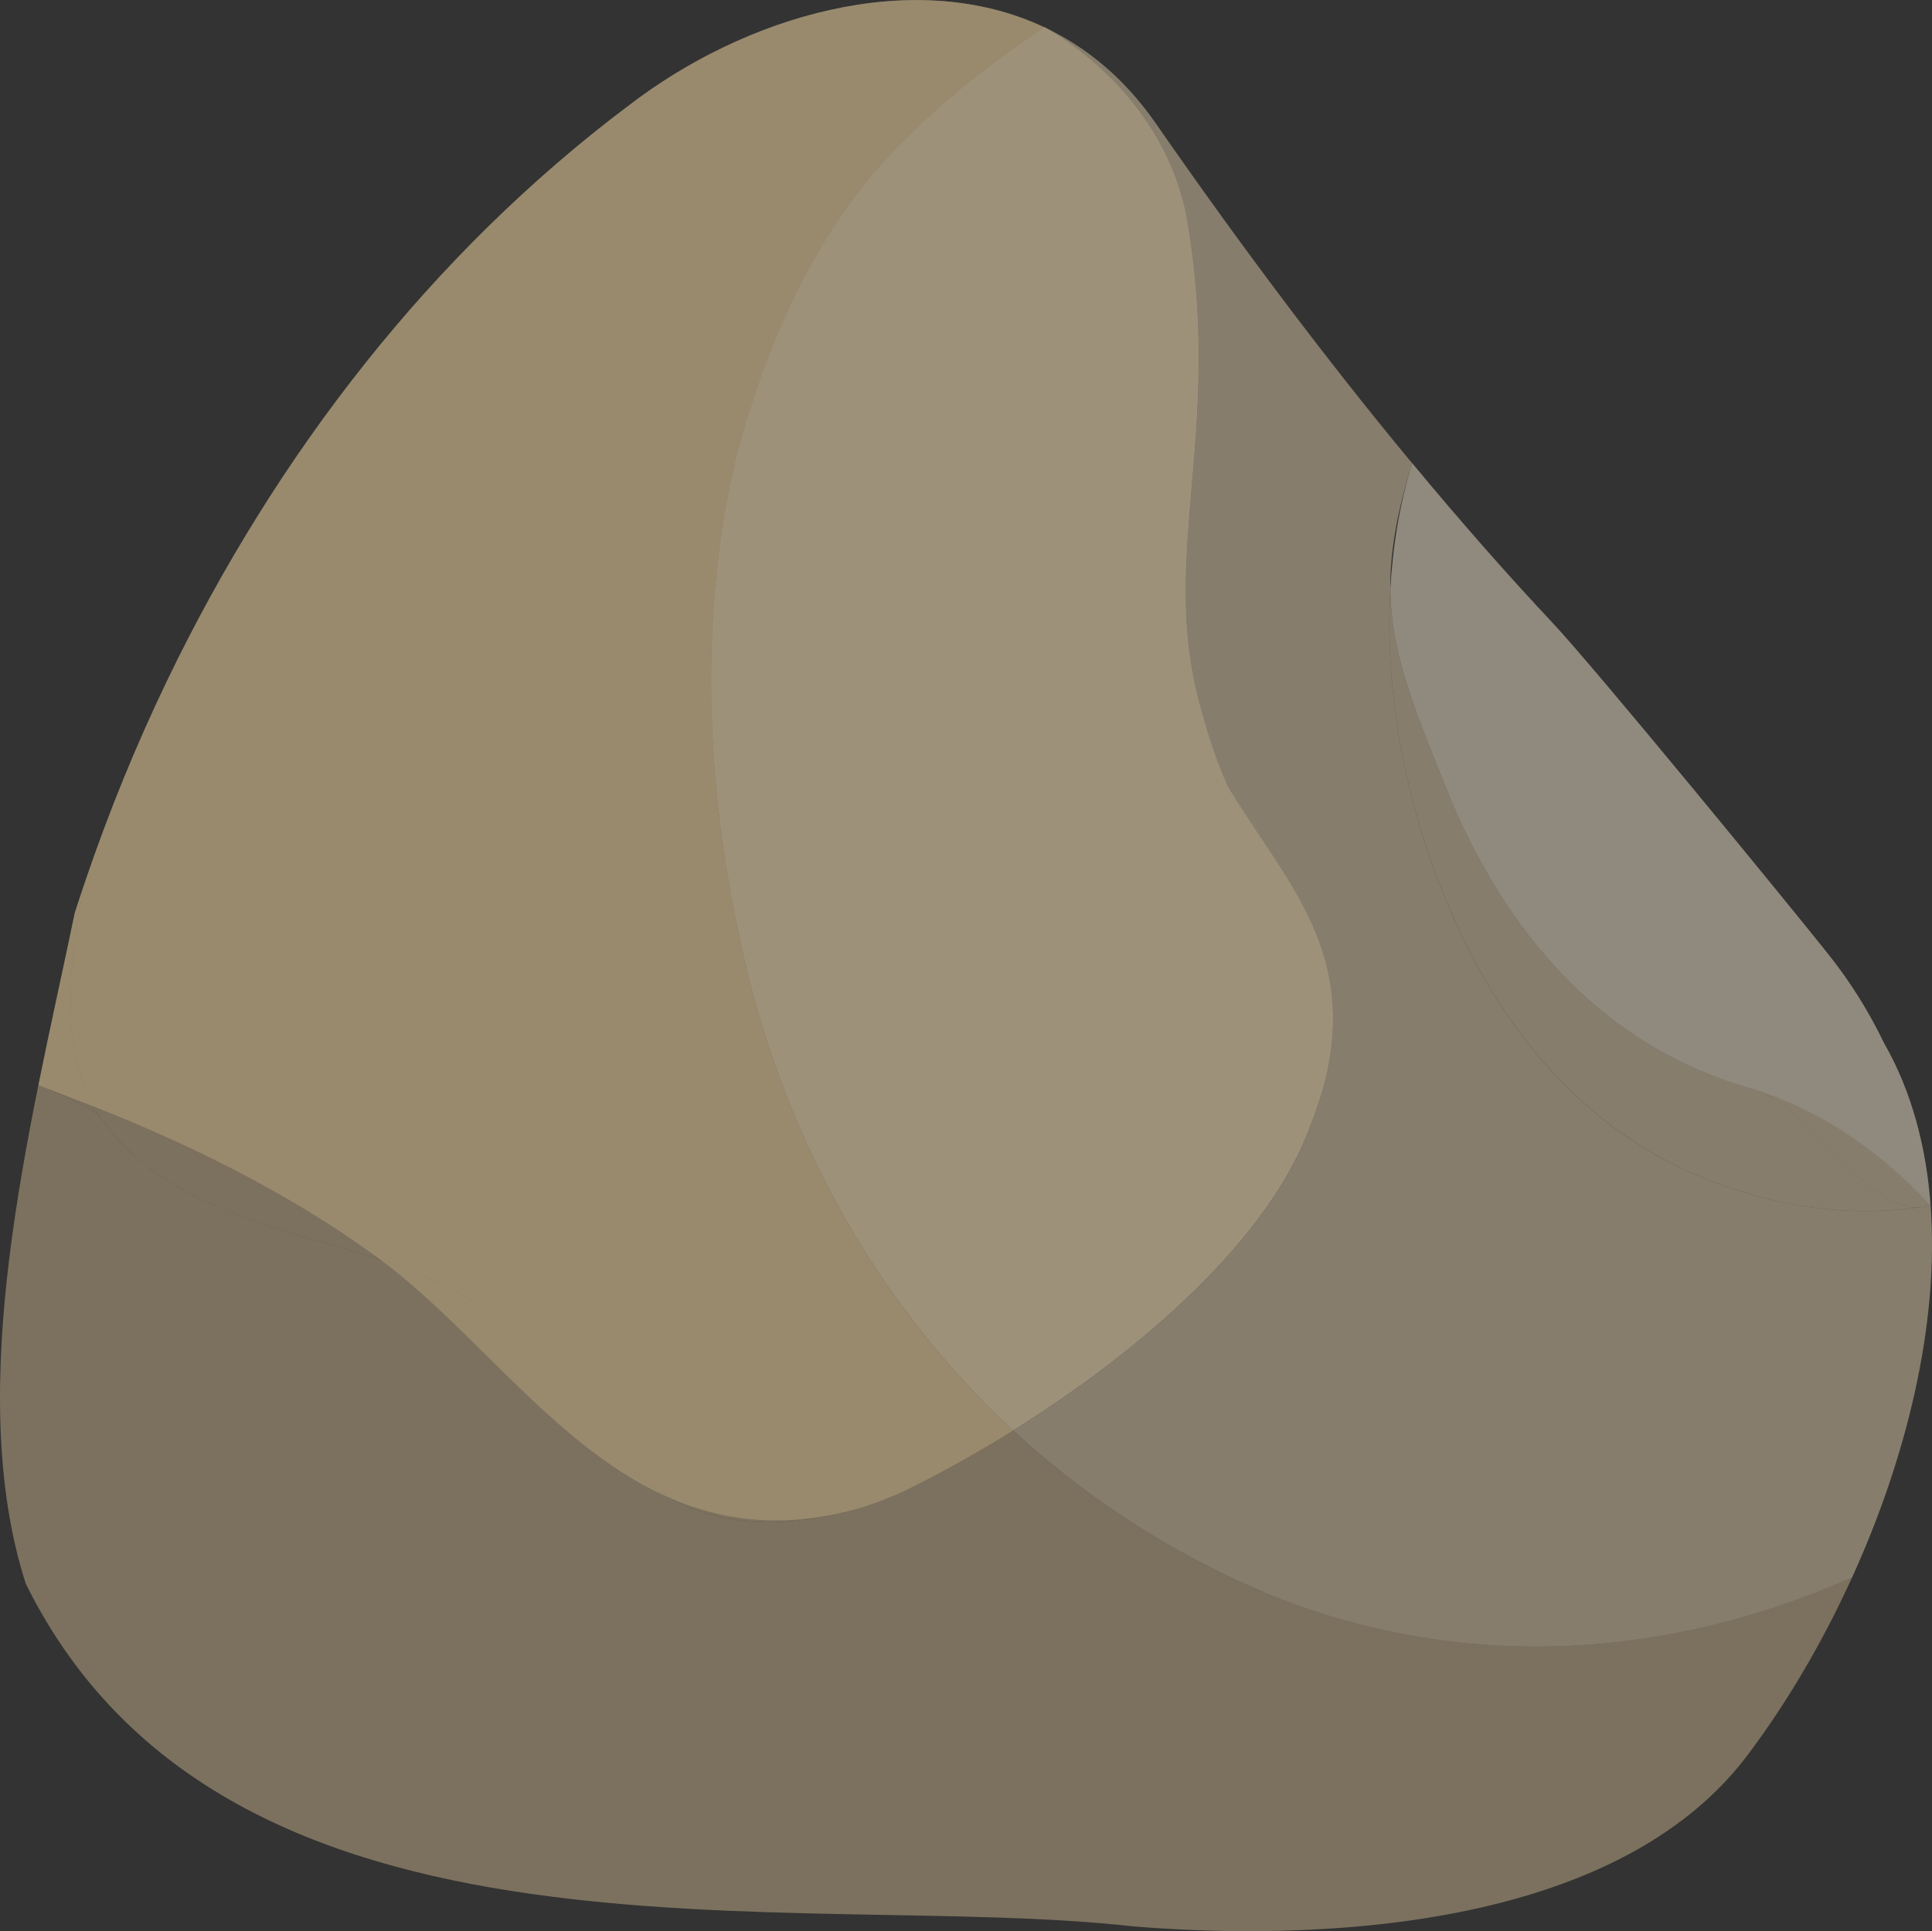
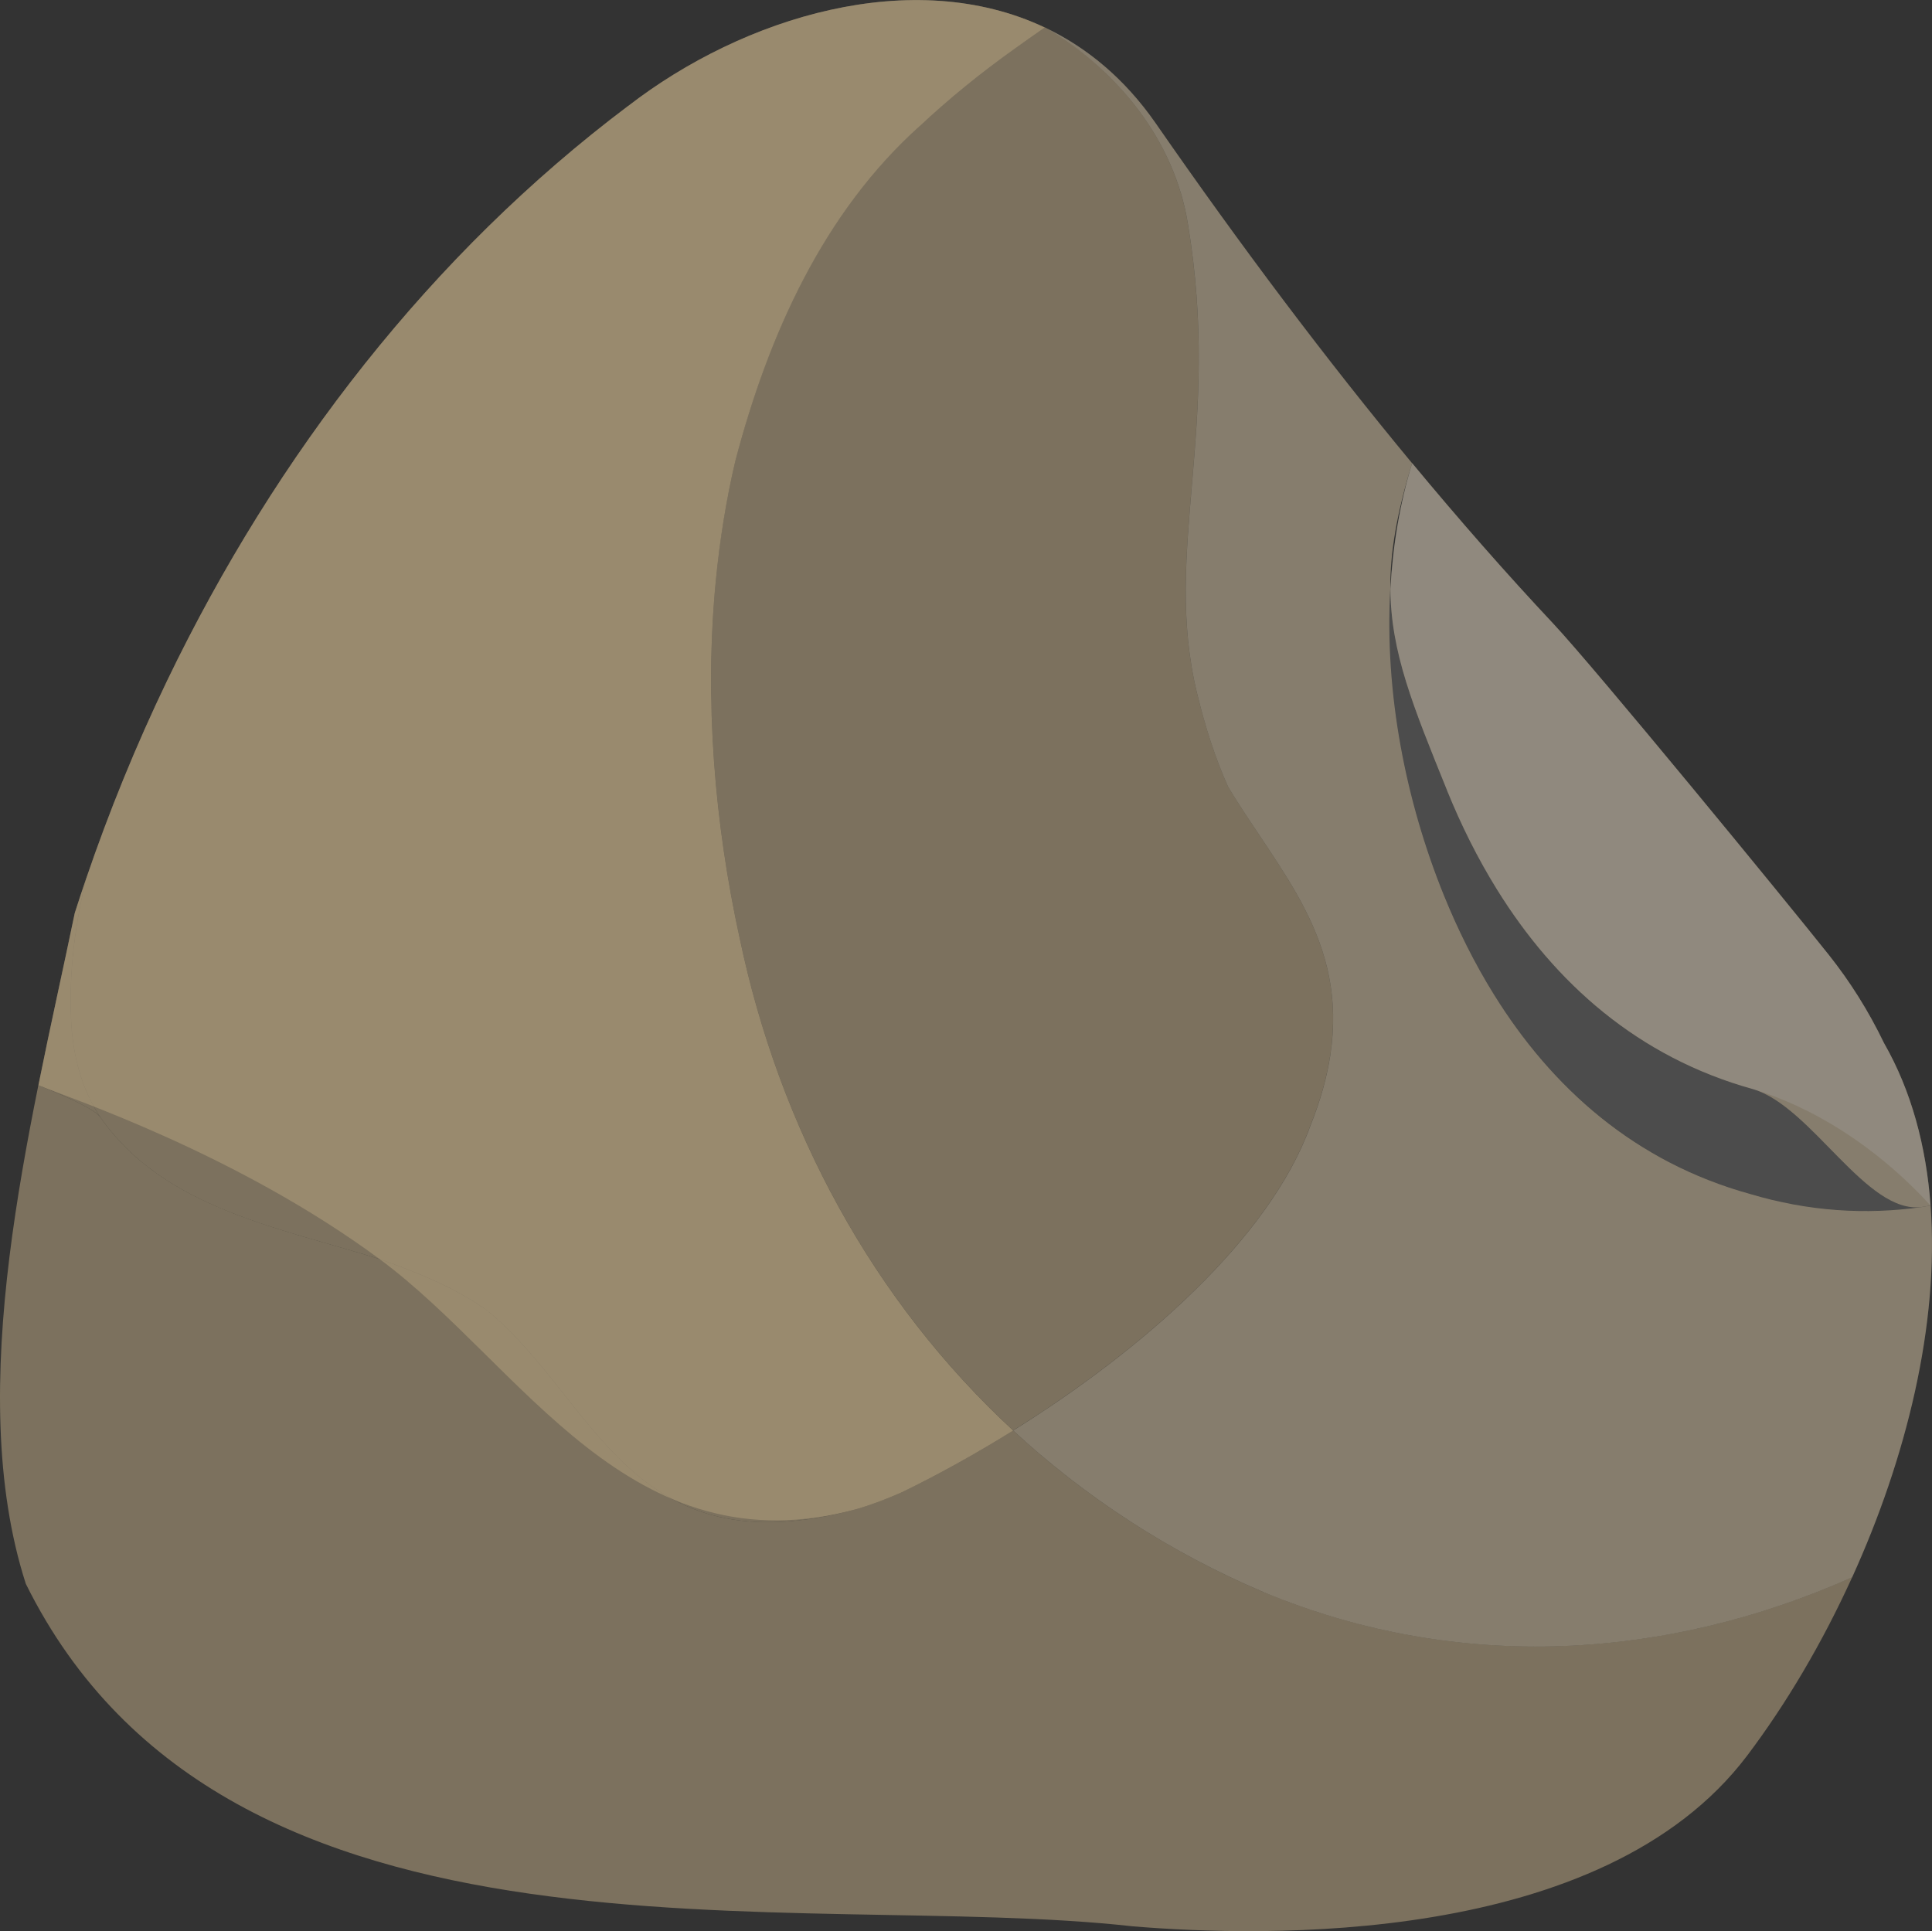
<svg xmlns="http://www.w3.org/2000/svg" id="Ebene_2" data-name="Ebene 2" viewBox="0 0 419.38 419.25">
  <rect x="0" y="0" width="419.38" height="419.25" fill="#333333" stroke="none" />
  <defs>
    <style>
      .cls-1 {
        fill: #fddfa9;
        opacity: .6;
      }

      .cls-2 {
        opacity: .25;
      }

      .cls-2, .cls-3 {
        fill: #fff;
      }

      .cls-3 {
        opacity: .2;
      }

      .cls-4 {
        opacity: .6;
      }
    </style>
  </defs>
  <g id="Ebene_1_Kopie" data-name="Ebene 1 Kopie">
    <g class="cls-4">
      <path class="cls-1" d="M274.31,345.66c-20.63-8.78-38.83-20.72-54.39-35.1-8.17,5.1-16.36,9.61-24.1,13.37-3.43,1.52-6.7,2.75-9.67,3.62-49.6,13.6-56.81-23.76-80.36-43.01-6.52-4.7-14.65-8.14-23.38-11.19-21.72-6.84-46.8-11-60.58-30.74-1.14-1.7-6.55-4.18-13.5-7.02C3.39,260.09-.73,285.78.11,309.77c.42,11.98,2.08,23.46,5.49,34.06,43.77,88.41,167.72,66.21,240.3,74.37,27.7,2.29,101.9,4.59,133.35-37.05,8.47-11.22,16.33-24.49,22.8-38.74-39.79,17.75-85.01,20.97-127.73,3.24Z" />
      <path class="cls-1" d="M21.83,242.61c-3.69-5.51-5.63-11.93-6.26-19.03-.76-10.25.34-21.25,3.11-32.78-.84,2.46-1.66,4.93-2.45,7.41-2.45,11.85-5.29,24.45-7.89,37.38,6.95,2.84,12.36,5.33,13.5,7.02Z" />
      <path class="cls-1" d="M15.57,223.58c.63,7.1,2.57,13.52,6.26,19.03,13.78,19.75,38.86,23.91,60.58,30.74,8.74,3.04,16.86,6.49,23.38,11.19,23.55,19.25,30.76,56.61,80.36,43.01,2.97-.87,6.25-2.1,9.67-3.62,7.74-3.76,15.93-8.28,24.1-13.37-30.39-28.08-50.71-65.49-59.38-106.94-5.41-24.77-7.7-51.61-5.15-77.73.85-8.71,2.23-17.34,4.21-25.78,7.22-27.59,19.2-54.02,39.95-72.68,6.39-6.01,13.3-11.62,20.65-16.85,2.16-1.56,4.35-3.1,6.56-4.63-28.57-13.49-65.31-2.37-90.43,17.07-42.62,32.08-76.35,75.53-100.06,124.77-6.74,14.01-12.6,28.4-17.59,43.03-2.77,11.53-3.87,22.53-3.11,32.78Z" />
      <path class="cls-1" d="M136.33,23.01c-42.62,32.08-76.35,75.53-100.06,124.77-6.74,14.01-12.6,28.4-17.59,43.03-.84,2.46-1.66,4.93-2.45,7.41-2.45,11.85-5.29,24.45-7.89,37.38,6.95,2.84,43.2,14.93,74.08,37.76,30.89,22.84,54.14,67.79,103.74,54.2,2.97-.87,6.25-2.1,9.67-3.62,7.74-3.76,15.93-8.28,24.1-13.37-30.39-28.08-50.71-65.49-59.38-106.94-5.41-24.77-7.7-51.61-5.15-77.73.85-8.71,2.23-17.34,4.21-25.78,7.22-27.59,19.2-54.02,39.95-72.68,6.39-6.01,13.3-11.62,20.65-16.85,2.16-1.56,4.35-3.1,6.56-4.63-28.57-13.49-65.31-2.37-90.43,17.07Z" />
      <path class="cls-1" d="M199.55,27.41c-20.75,18.66-32.74,45.09-39.95,72.68-1.98,8.45-3.37,17.07-4.21,25.78-2.54,26.12-.26,52.96,5.15,77.73,8.67,41.46,29,78.86,59.38,106.94,27.92-17.41,55.63-41.63,64.5-66.11,2.21-5.5,3.61-10.58,4.34-15.33,3.86-25.2-11.08-39.8-22.19-58.33-2.77-6.16-4.93-12.93-6.71-20.2-7.58-31.09,5.41-57.7-2.05-102.25-2.89-17.5-14.77-32.86-30.85-42.31-.07-.03-.14-.06-.21-.09-2.21,1.53-4.4,3.07-6.56,4.63-7.35,5.22-14.26,10.83-20.65,16.85Z" />
-       <path class="cls-1" d="M199.55,27.41c-20.75,18.66-32.74,45.09-39.95,72.68-1.98,8.45-3.37,17.07-4.21,25.78-2.54,26.12-.26,52.96,5.15,77.73,8.67,41.46,29,78.86,59.38,106.94,27.92-17.41,55.63-41.63,64.5-66.11,2.21-5.5,3.61-10.58,4.34-15.33,3.86-25.2-11.08-39.8-22.19-58.33-2.77-6.16-4.93-12.93-6.71-20.2-7.58-31.09,5.41-57.7-2.05-102.25-2.89-17.5-14.77-32.86-30.85-42.31-.07-.03-.14-.06-.21-.09-2.21,1.53-4.4,3.07-6.56,4.63-7.35,5.22-14.26,10.83-20.65,16.85Z" />
-       <path class="cls-3" d="M199.55,27.41c-20.75,18.66-32.74,45.09-39.95,72.68-1.98,8.45-3.37,17.07-4.21,25.78-2.54,26.12-.26,52.96,5.15,77.73,8.67,41.46,29,78.86,59.38,106.94,27.92-17.41,55.63-41.63,64.5-66.11,2.21-5.5,3.61-10.58,4.34-15.33,3.86-25.2-11.08-39.8-22.19-58.33-2.77-6.16-4.93-12.93-6.71-20.2-7.58-31.09,5.41-57.7-2.05-102.25-2.89-17.5-14.77-32.86-30.85-42.31-.07-.03-.14-.06-.21-.09-2.21,1.53-4.4,3.07-6.56,4.63-7.35,5.22-14.26,10.83-20.65,16.85Z" />
      <path class="cls-1" d="M226.97,6.03c16.08,9.46,27.96,24.81,30.85,42.31,7.46,44.54-5.54,71.16,2.05,102.25,1.77,7.27,3.94,14.04,6.71,20.2,11.12,18.53,26.05,33.13,22.19,58.33-.73,4.75-2.13,9.83-4.34,15.33-8.87,24.48-36.59,48.7-64.5,66.11,15.56,14.38,33.76,26.33,54.39,35.1,42.73,17.73,87.94,14.51,127.73-3.24,11.74-25.83,18.94-54.87,17.02-80.7-.63.1-1.25.23-1.88.32-12.02,1.71-24.55.98-37.31-2.84-24.99-6.92-43.02-23.03-55.62-43.35-4.2-6.77-7.8-14.01-10.85-21.53-8.26-20.41-12.88-43.83-11.62-66.45-.06-7.84,1.39-16.39,4.73-27.31-18.51-22.33-37.07-46.99-55.72-73.9-6.73-9.65-14.89-16.35-23.85-20.63Z" />
      <path class="cls-3" d="M226.97,6.03c16.08,9.46,27.96,24.81,30.85,42.31,7.46,44.54-5.54,71.16,2.05,102.25,1.77,7.27,3.94,14.04,6.71,20.2,11.12,18.53,26.05,33.13,22.19,58.33-.73,4.75-2.13,9.83-4.34,15.33-8.87,24.48-36.59,48.7-64.5,66.11,15.56,14.38,33.76,26.33,54.39,35.1,42.73,17.73,87.94,14.51,127.73-3.24,11.74-25.83,18.94-54.87,17.02-80.7-.63.1-1.25.23-1.88.32-12.02,1.71-24.55.98-37.31-2.84-24.99-6.92-43.02-23.03-55.62-43.35-4.2-6.77-7.8-14.01-10.85-21.53-8.26-20.41-12.88-43.83-11.62-66.45-.06-7.84,1.39-16.39,4.73-27.31-18.51-22.33-37.07-46.99-55.72-73.9-6.73-9.65-14.89-16.35-23.85-20.63Z" />
-       <path class="cls-1" d="M380.57,236.46c-24.99-6.92-43.02-23.03-55.62-43.35-4.2-6.77-7.8-14.01-10.85-21.53-7.43-18.36-12.2-29.95-12.3-43.72-1.27,22.62,3.36,46.04,11.62,66.45,3.05,7.52,6.65,14.76,10.85,21.53,12.6,20.31,30.63,36.43,55.62,43.35,12.76,3.83,25.29,4.55,37.31,2.84-12.02,1.71-23.86-21.75-36.62-25.57Z" />
      <path class="cls-3" d="M380.57,236.46c-24.99-6.92-43.02-23.03-55.62-43.35-4.2-6.77-7.8-14.01-10.85-21.53-7.43-18.36-12.2-29.95-12.3-43.72-1.27,22.62,3.36,46.04,11.62,66.45,3.05,7.52,6.65,14.76,10.85,21.53,12.6,20.31,30.63,36.43,55.62,43.35,12.76,3.83,25.29,4.55,37.31,2.84-12.02,1.71-23.86-21.75-36.62-25.57Z" />
-       <path class="cls-1" d="M314.1,171.58c3.05,7.52,6.65,14.76,10.85,21.53,12.6,20.31,30.63,36.43,55.62,43.35,12.76,3.83,24.6,27.28,36.62,25.57.63-.09,1.25-.21,1.88-.32-.95-12.81-4.13-24.84-10.12-35.29-3.36-6.98-7.36-13.31-11.92-19.06-9.37-11.79-50.79-62.3-59.87-71.98-10.2-10.87-20.4-22.5-30.62-34.83-2.69,8.79-4.21,17.98-4.73,27.31.1,13.77,4.87,25.36,12.3,43.72Z" />
+       <path class="cls-1" d="M314.1,171.58c3.05,7.52,6.65,14.76,10.85,21.53,12.6,20.31,30.63,36.43,55.62,43.35,12.76,3.83,24.6,27.28,36.62,25.57.63-.09,1.25-.21,1.88-.32-.95-12.81-4.13-24.84-10.12-35.29-3.36-6.98-7.36-13.31-11.92-19.06-9.37-11.79-50.79-62.3-59.87-71.98-10.2-10.87-20.4-22.5-30.62-34.83-2.69,8.79-4.21,17.98-4.73,27.31.1,13.77,4.87,25.36,12.3,43.72" />
      <path class="cls-3" d="M314.1,171.58c3.05,7.52,6.65,14.76,10.85,21.53,12.6,20.31,30.63,36.43,55.62,43.35,12.76,3.83,24.6,27.28,36.62,25.57.63-.09,1.25-.21,1.88-.32-.95-12.81-4.13-24.84-10.12-35.29-3.36-6.98-7.36-13.31-11.92-19.06-9.37-11.79-50.79-62.3-59.87-71.98-10.2-10.87-20.4-22.5-30.62-34.83-2.69,8.79-4.21,17.98-4.73,27.31.1,13.77,4.87,25.36,12.3,43.72Z" />
      <path class="cls-2" d="M314.1,171.58c3.05,7.52,6.65,14.76,10.85,21.53,12.6,20.31,30.63,36.43,55.62,43.35,12.76,3.83,26.62,12.27,38.5,25.26-.95-12.81-4.13-24.84-10.12-35.29-3.36-6.98-7.36-13.31-11.92-19.06-9.37-11.79-50.79-62.3-59.87-71.98-10.2-10.87-20.4-22.5-30.62-34.83-2.69,8.79-4.21,17.98-4.73,27.31.1,13.77,4.87,25.36,12.3,43.72Z" />
    </g>
  </g>
</svg>